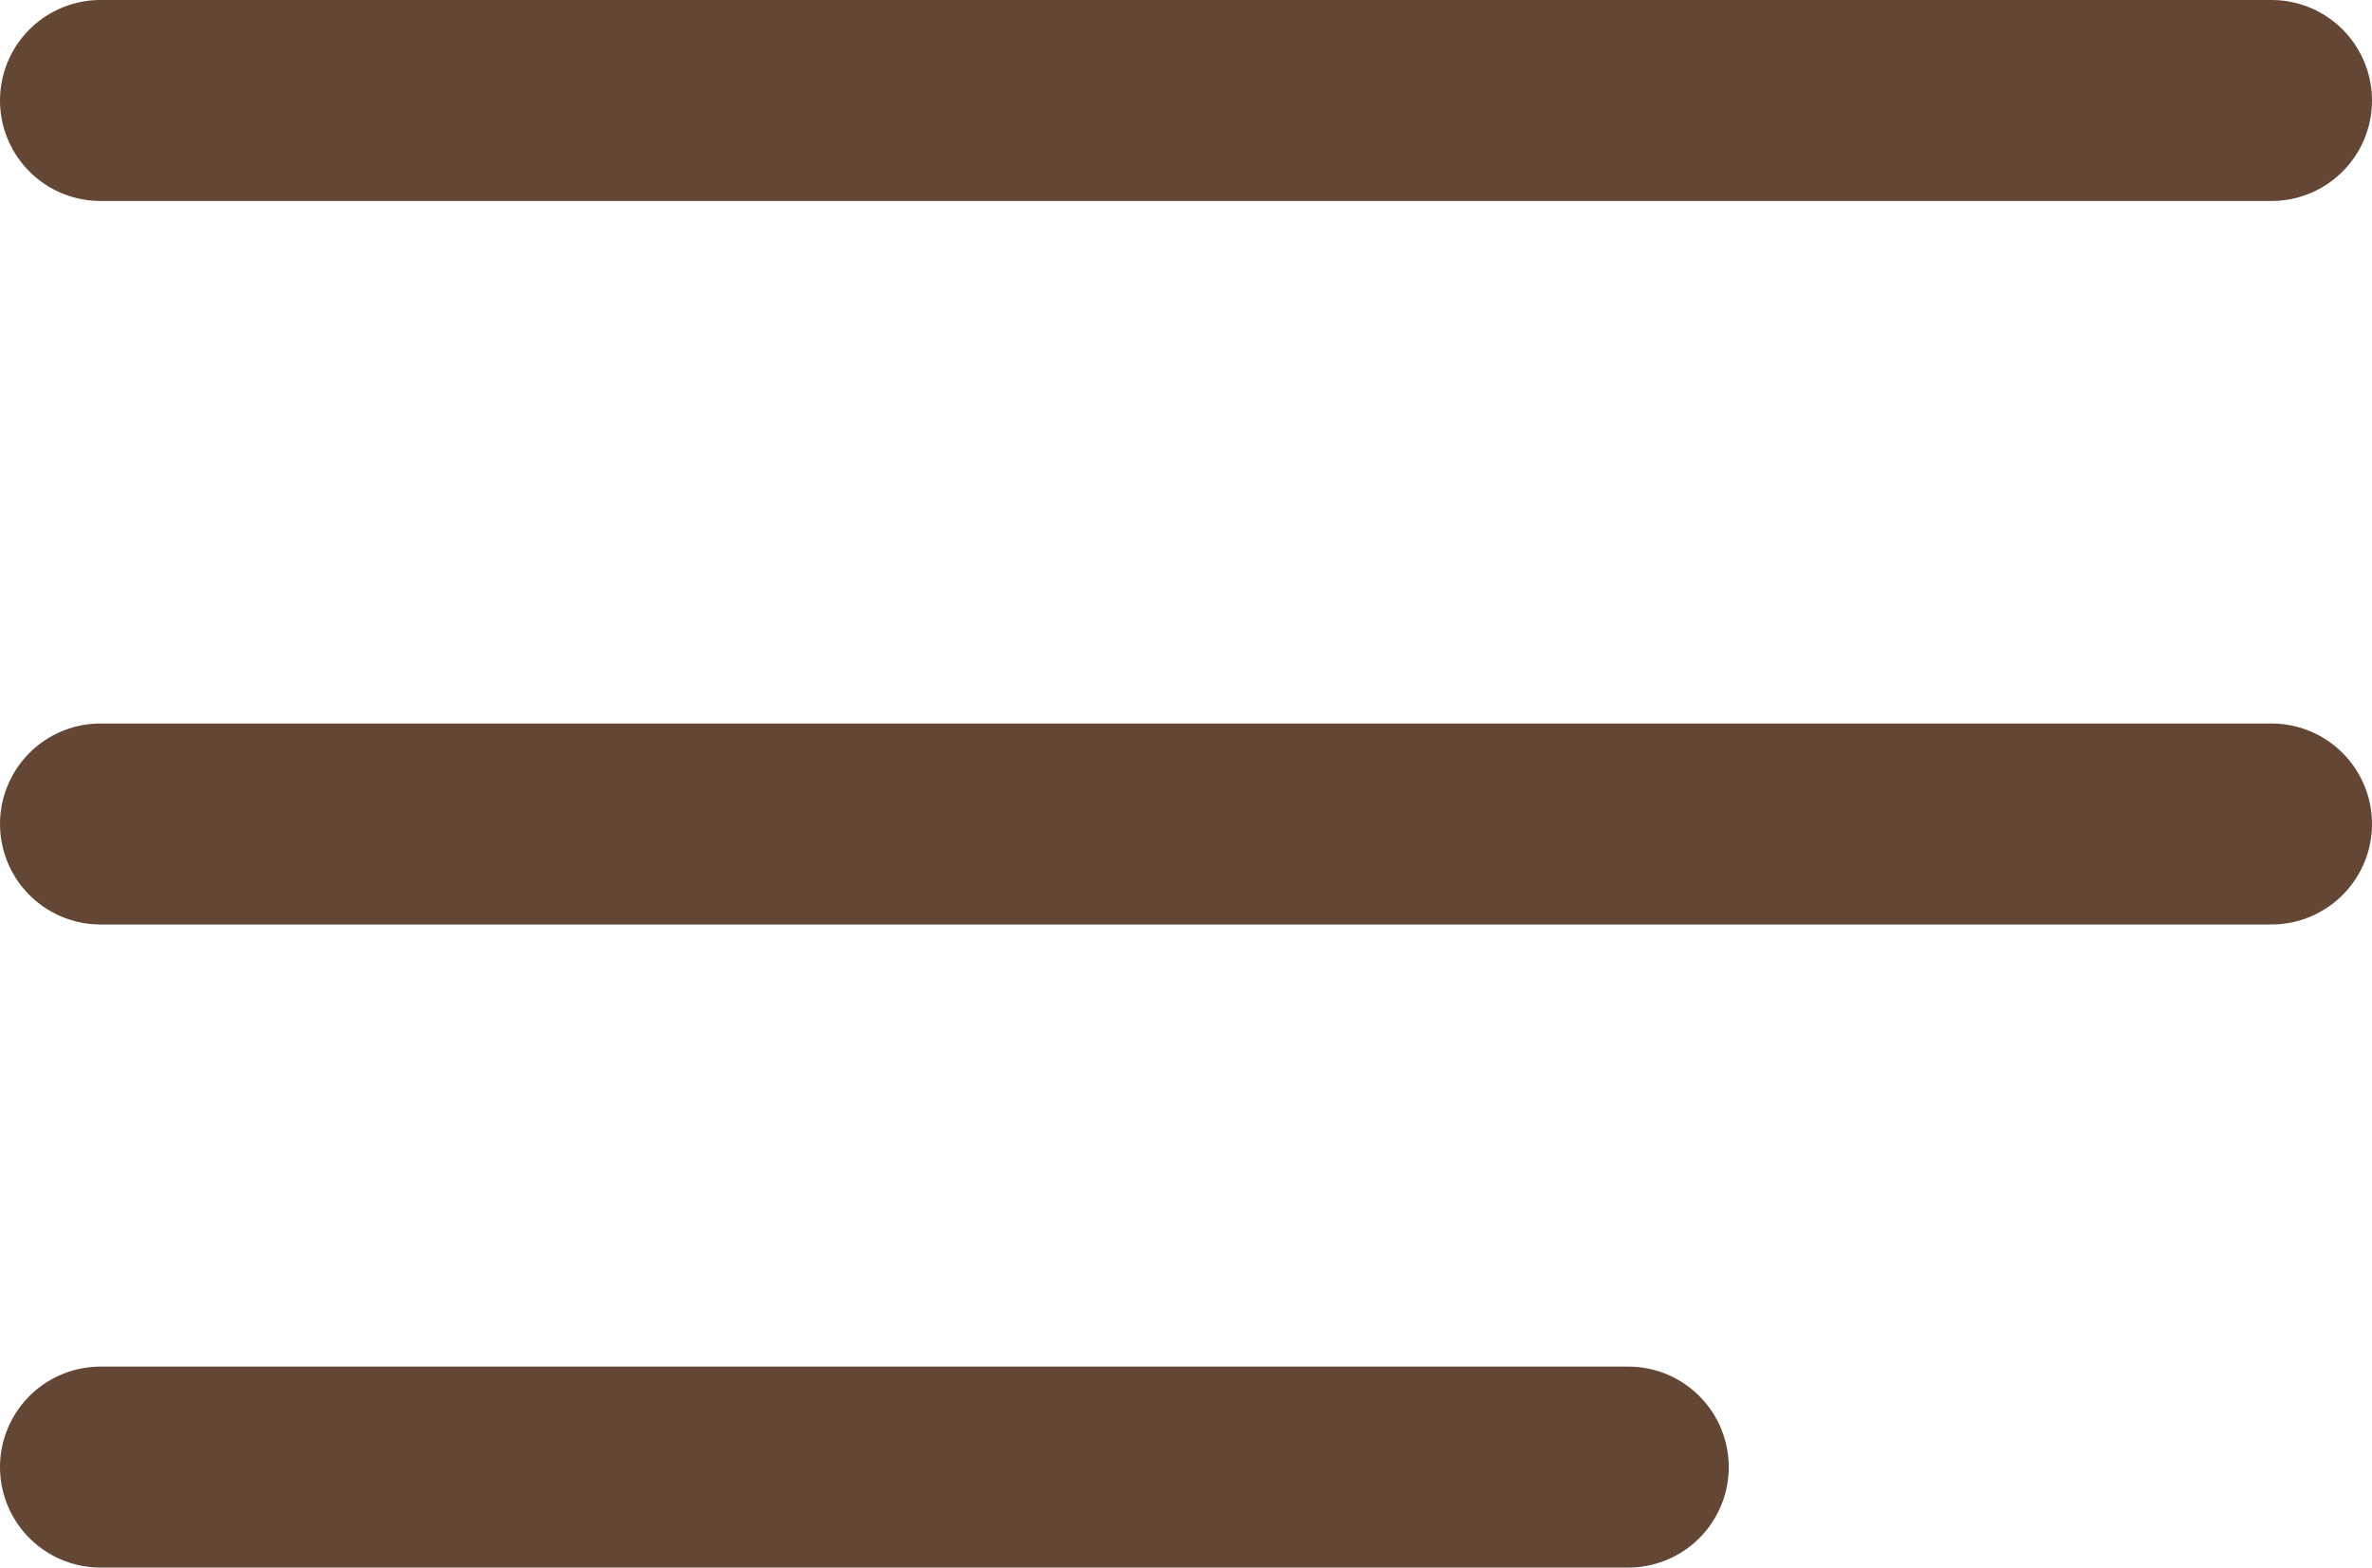
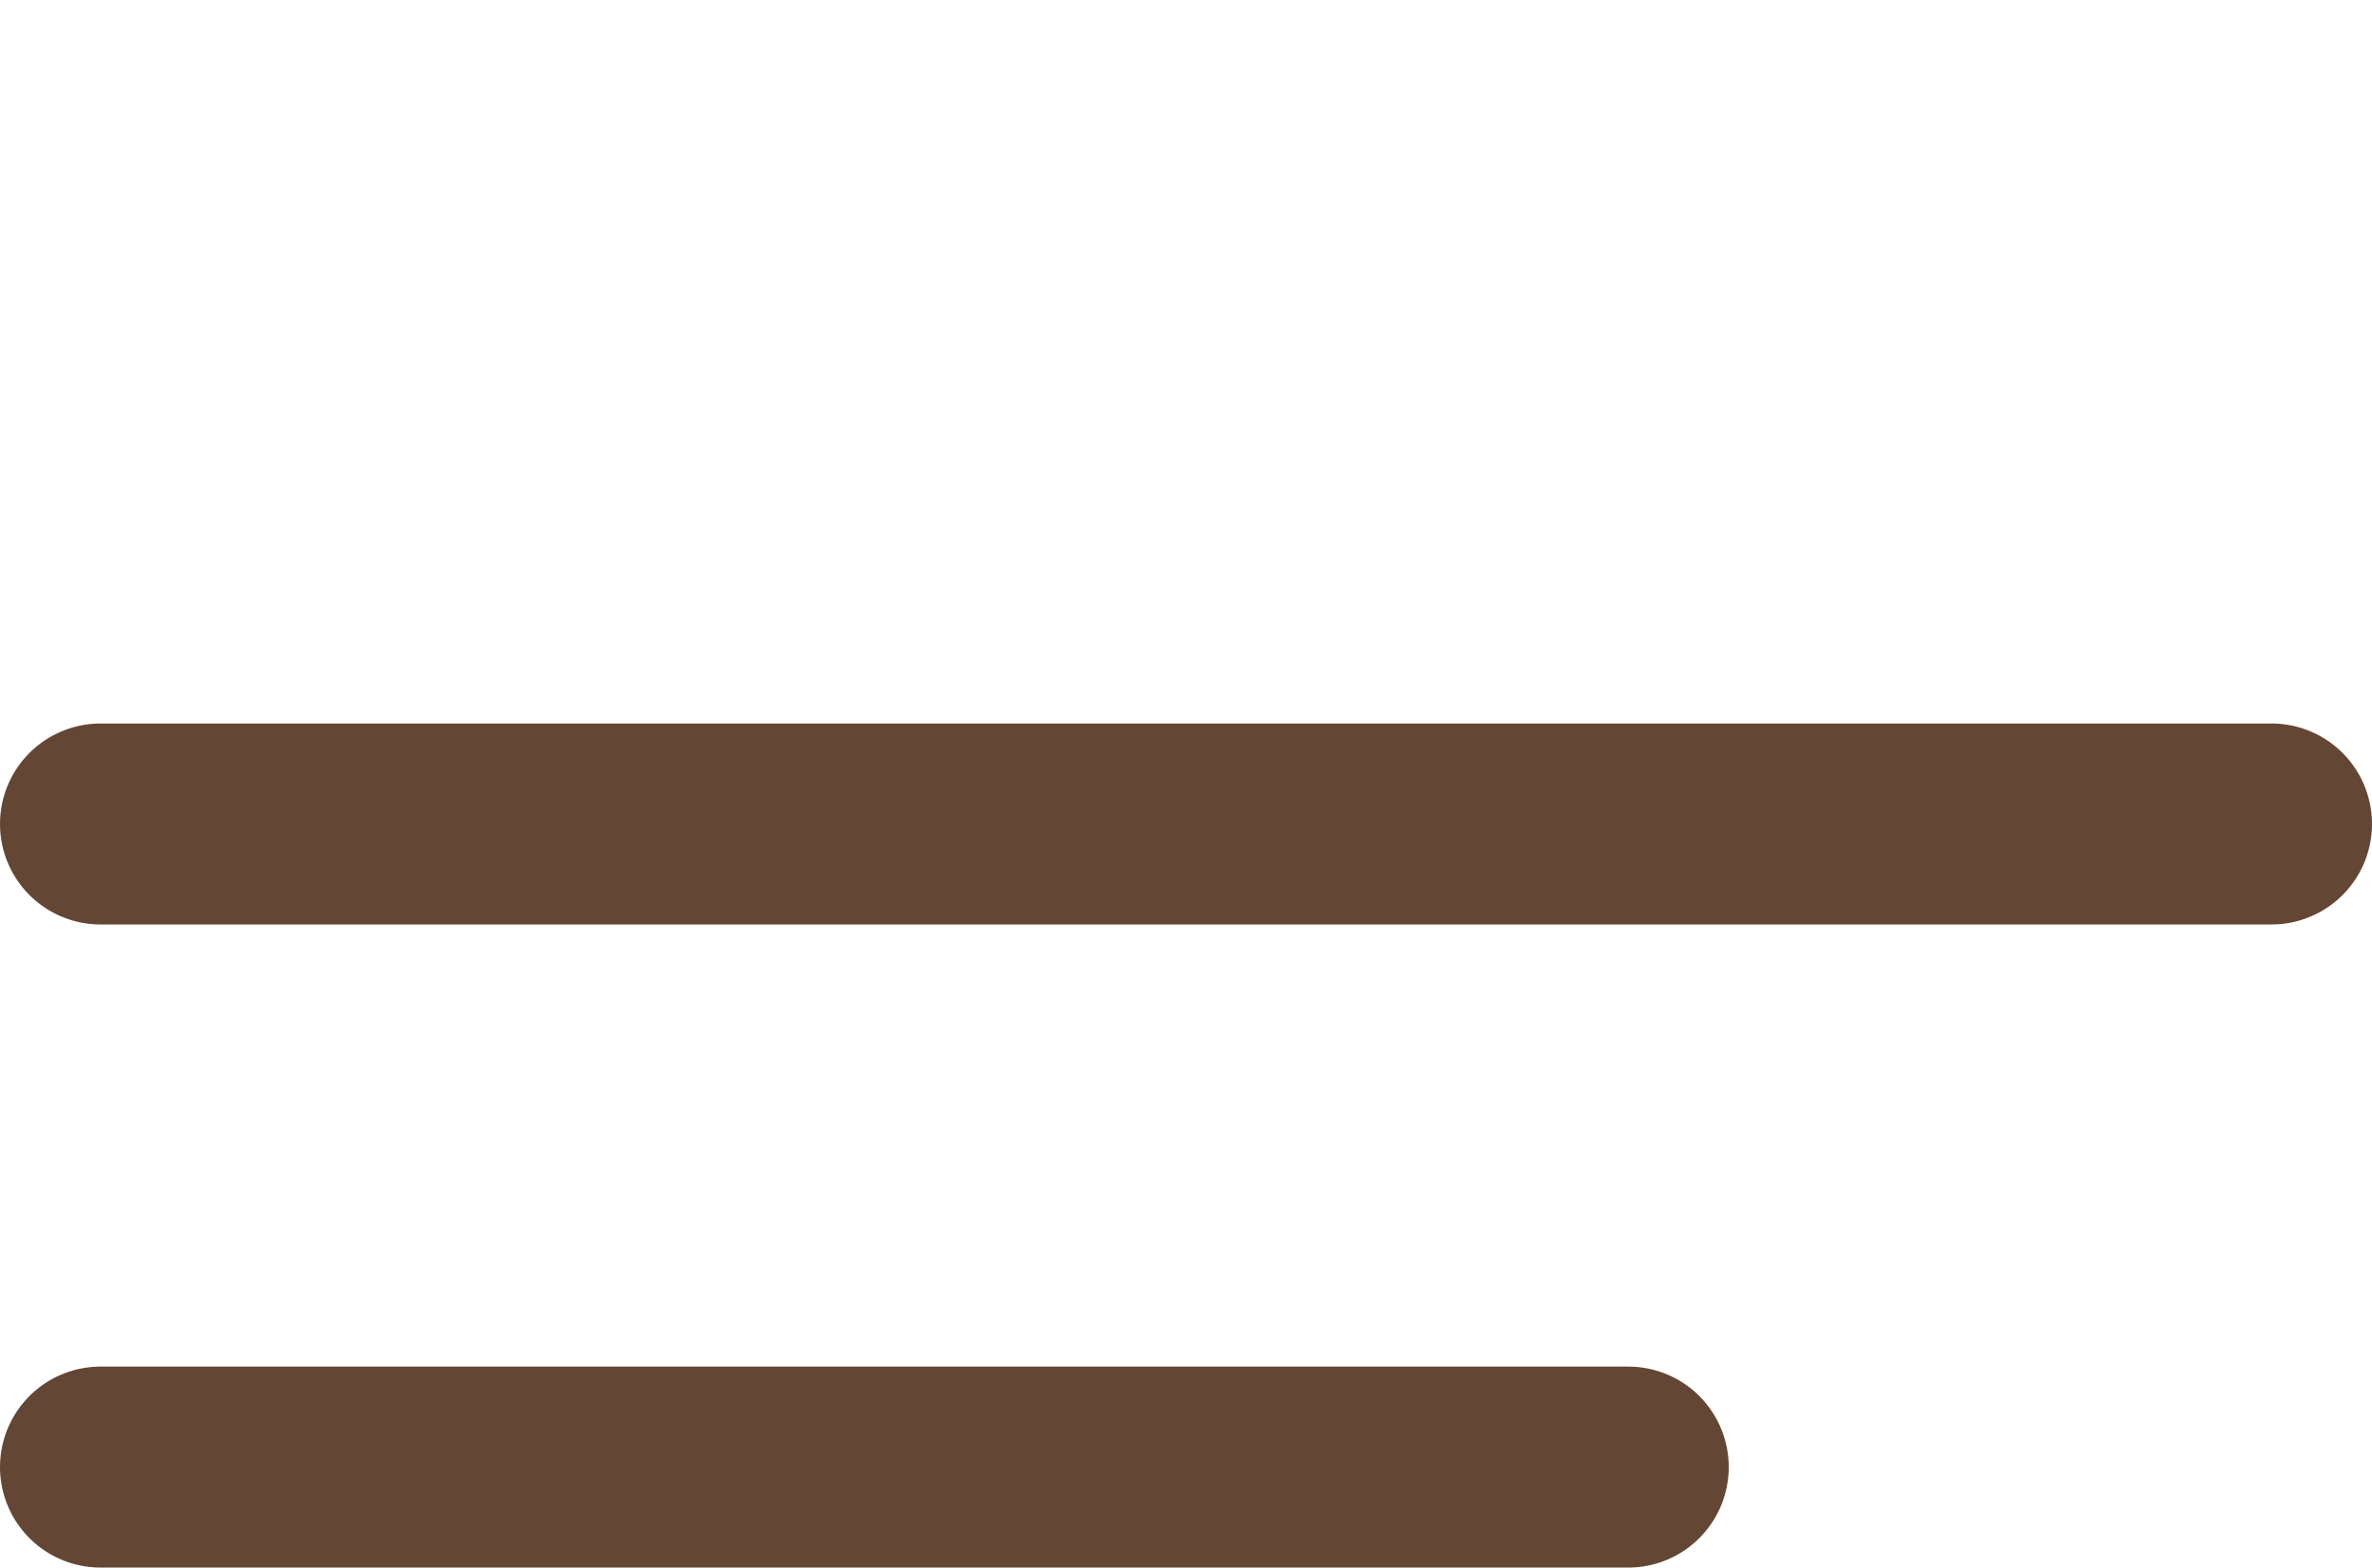
<svg xmlns="http://www.w3.org/2000/svg" width="29.5" height="19.5" viewBox="0 0 29.5 19.5">
  <g id="Komponente_9_17" data-name="Komponente 9 – 17" transform="translate(1.25 1.25)">
-     <line id="Linie_127" data-name="Linie 127" x2="27" fill="none" stroke="#644634" stroke-linecap="round" stroke-width="2.5" />
    <line id="Linie_128" data-name="Linie 128" x2="27" transform="translate(0 9)" fill="none" stroke="#644634" stroke-linecap="round" stroke-width="2.5" />
    <line id="Linie_129" data-name="Linie 129" x2="19" transform="translate(0 17)" fill="none" stroke="#644634" stroke-linecap="round" stroke-width="2.5" />
  </g>
</svg>